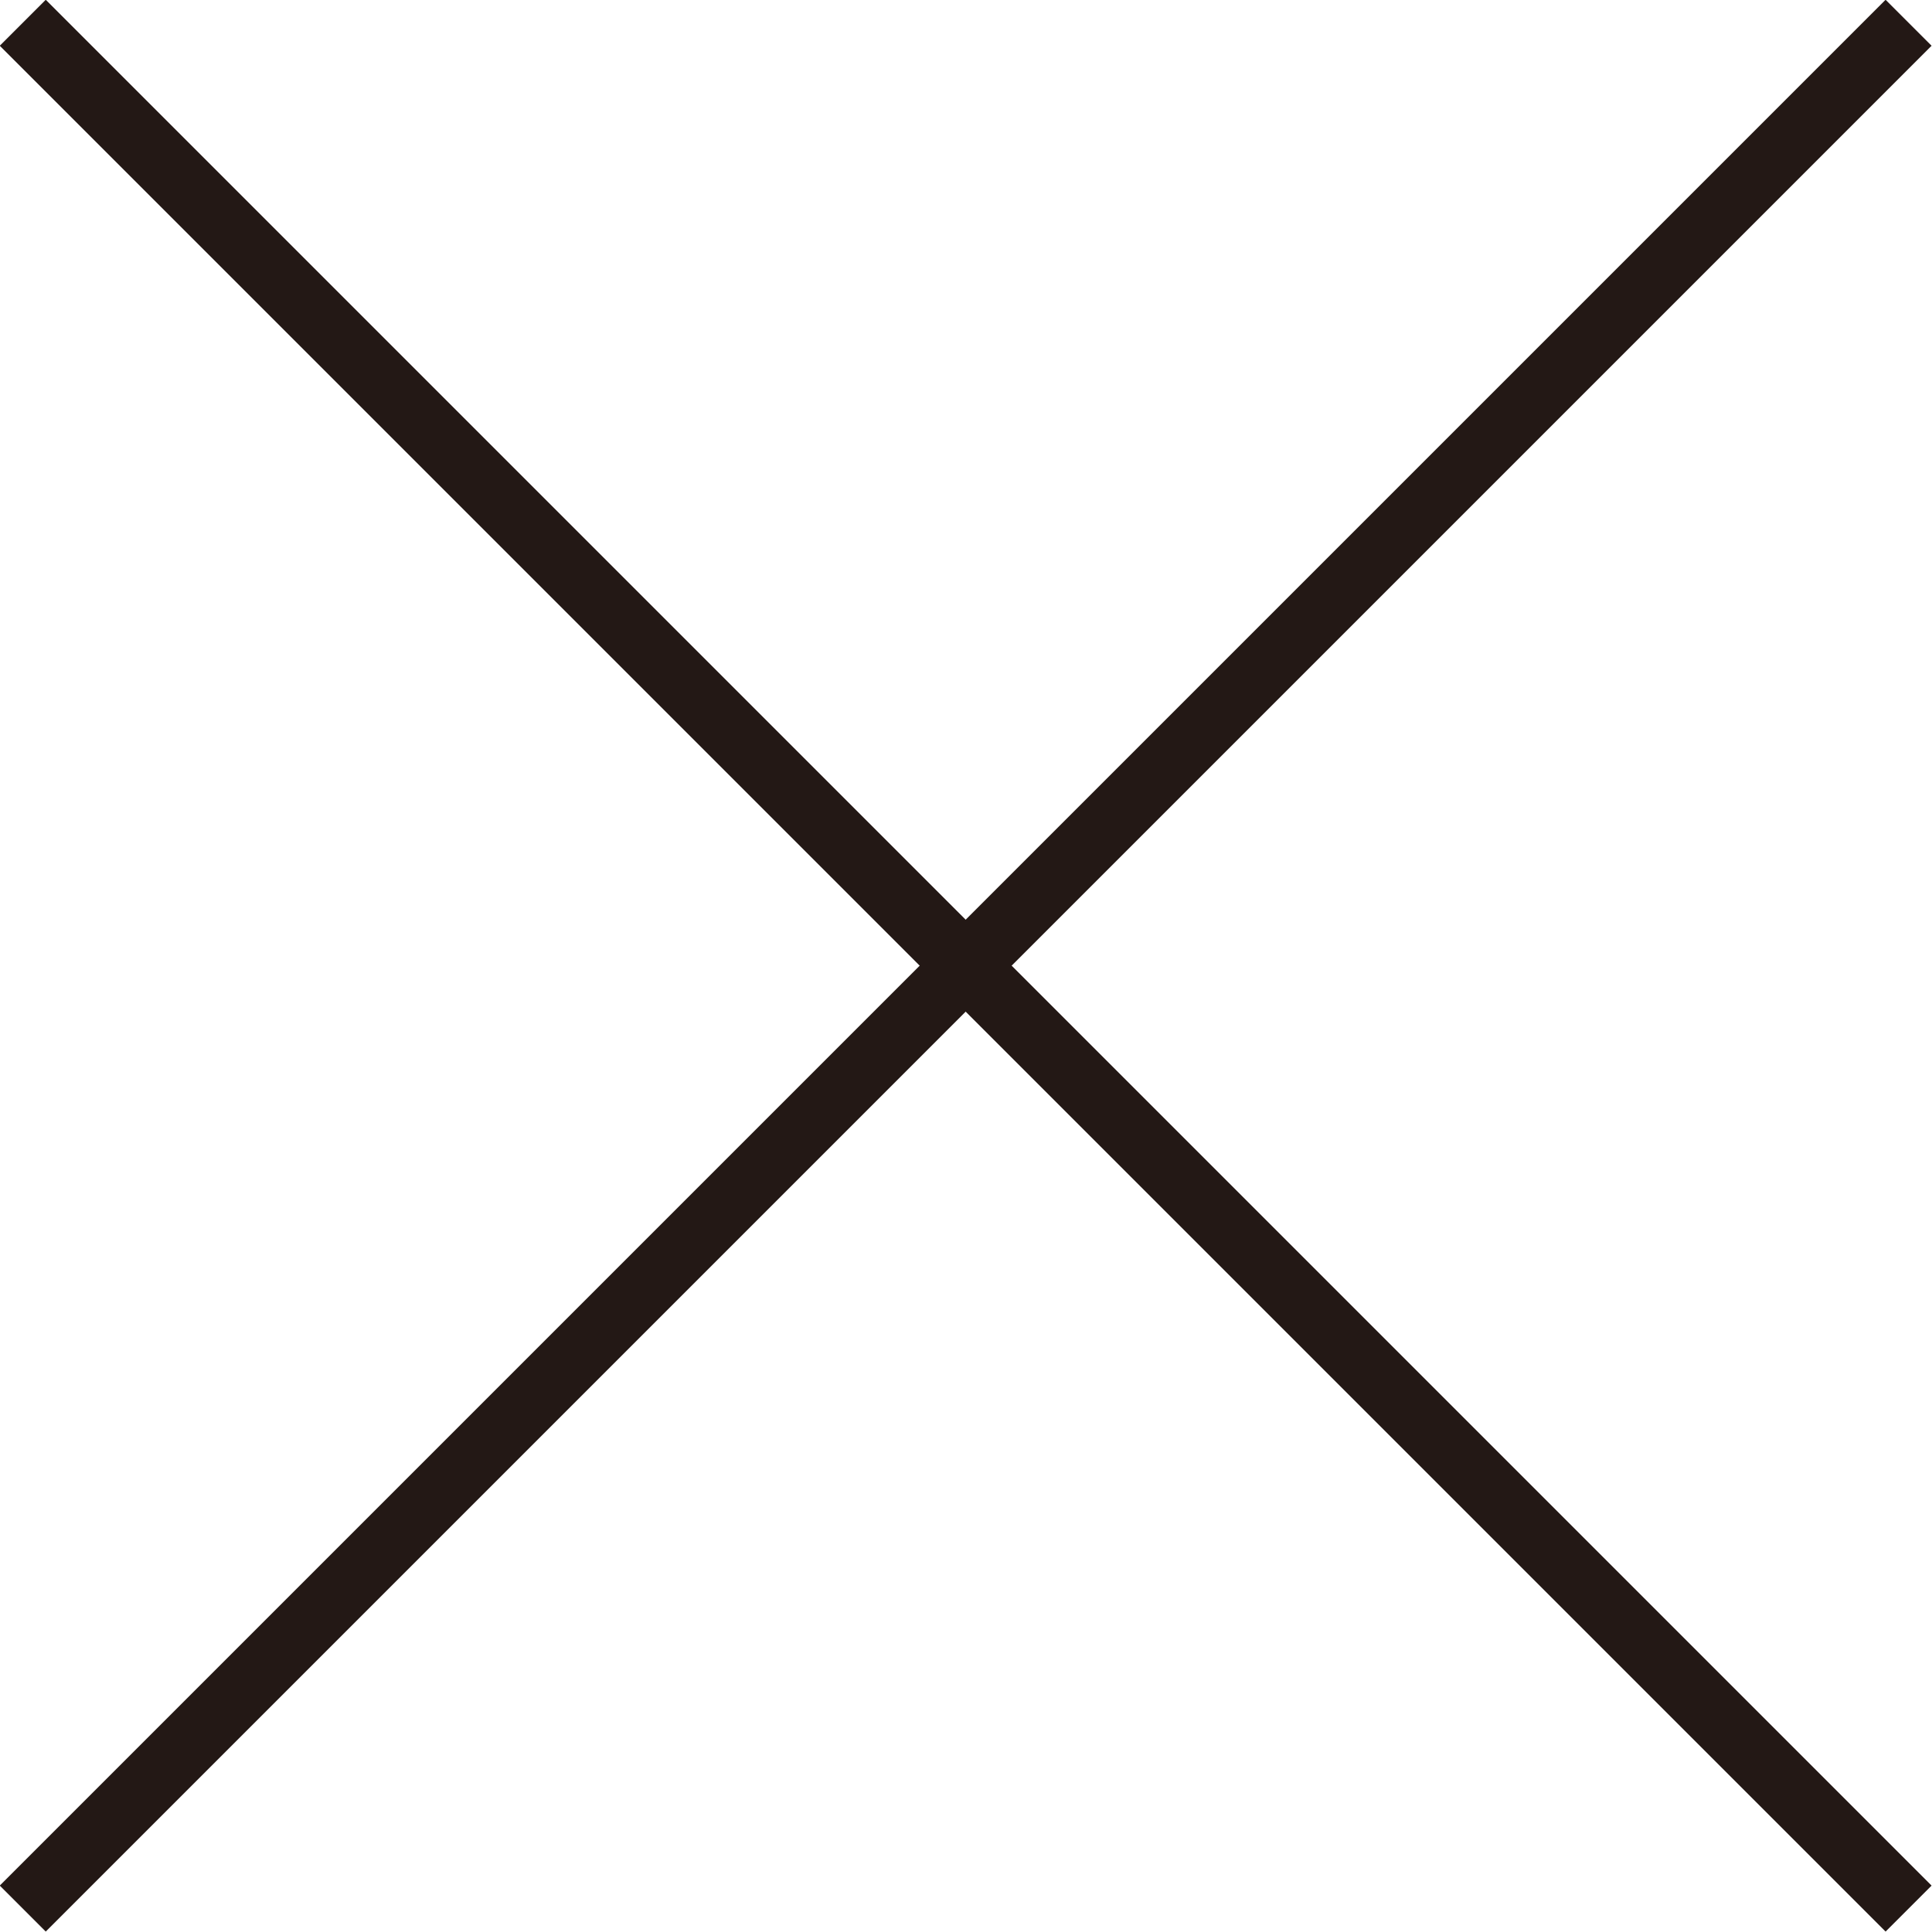
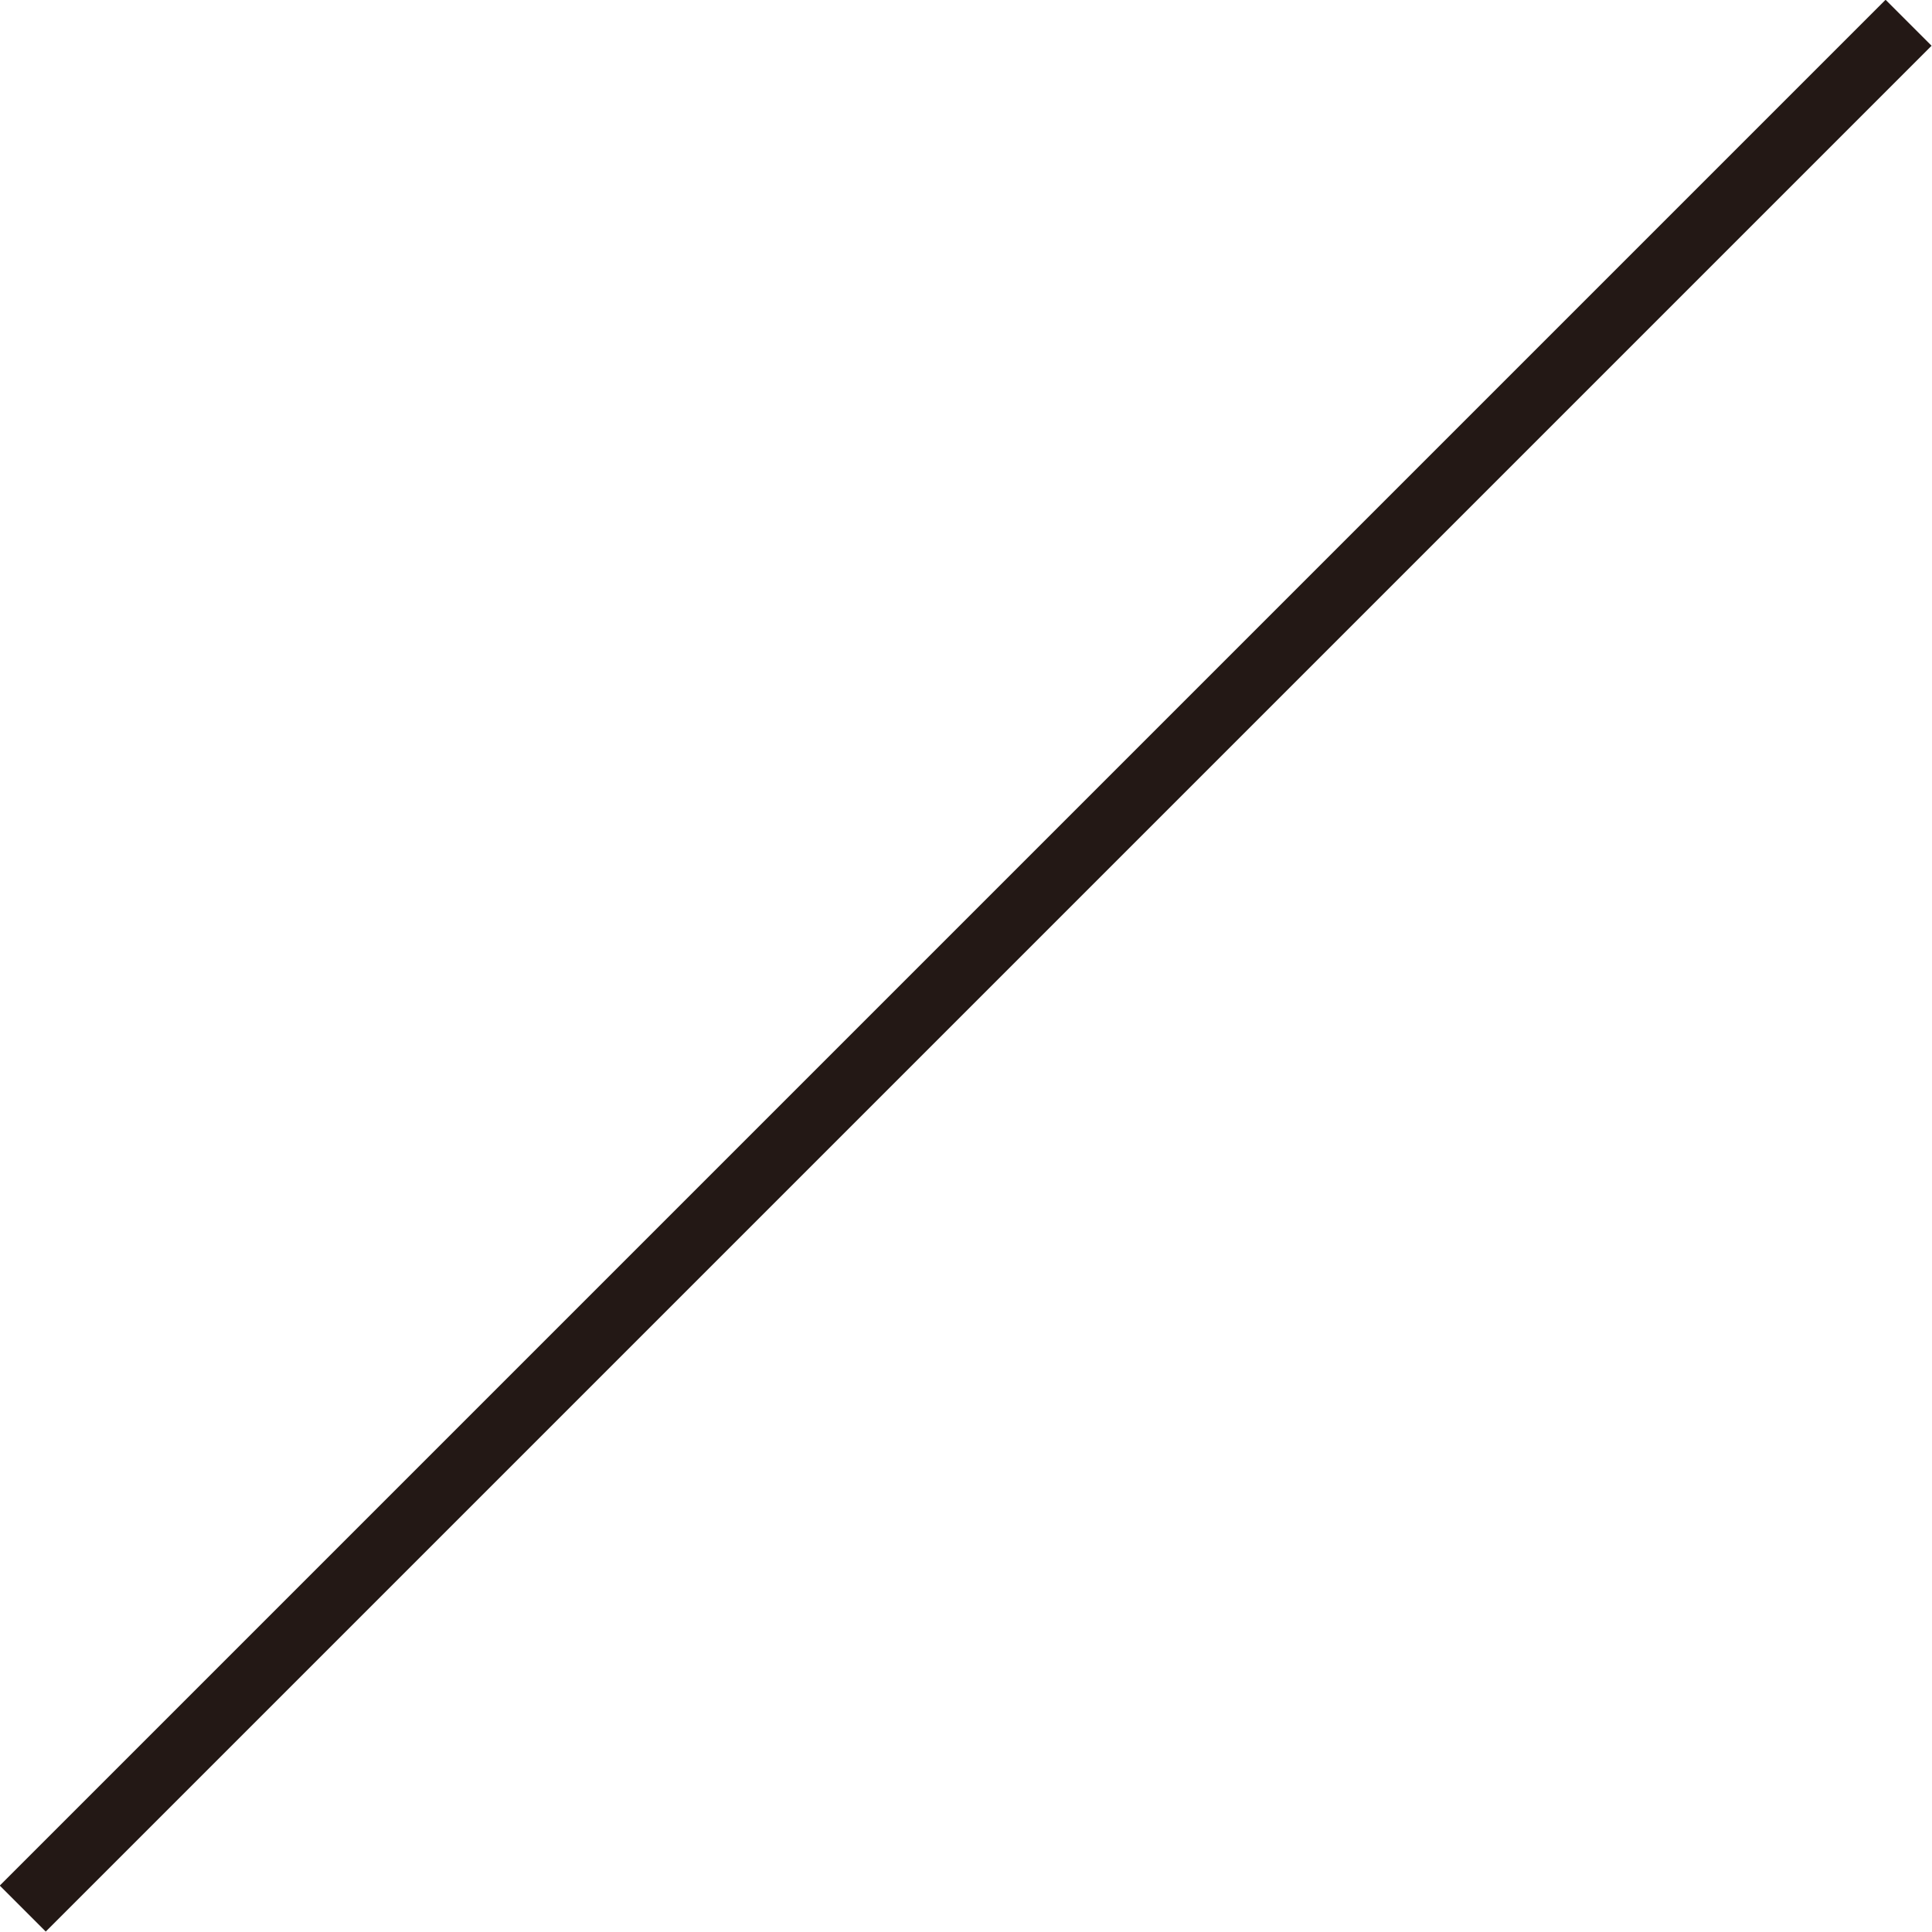
<svg xmlns="http://www.w3.org/2000/svg" id="_レイヤー_2" viewBox="0 0 29.71 29.71">
  <defs>
    <style>.cls-1{fill:none;stroke:#231815;stroke-miterlimit:10;}</style>
  </defs>
  <g id="_余白指示">
    <g>
-       <line class="cls-1" x1=".35" y1=".35" x2="29.35" y2="29.35" />
      <line class="cls-1" x1="29.35" y1=".35" x2=".35" y2="29.35" />
    </g>
  </g>
</svg>